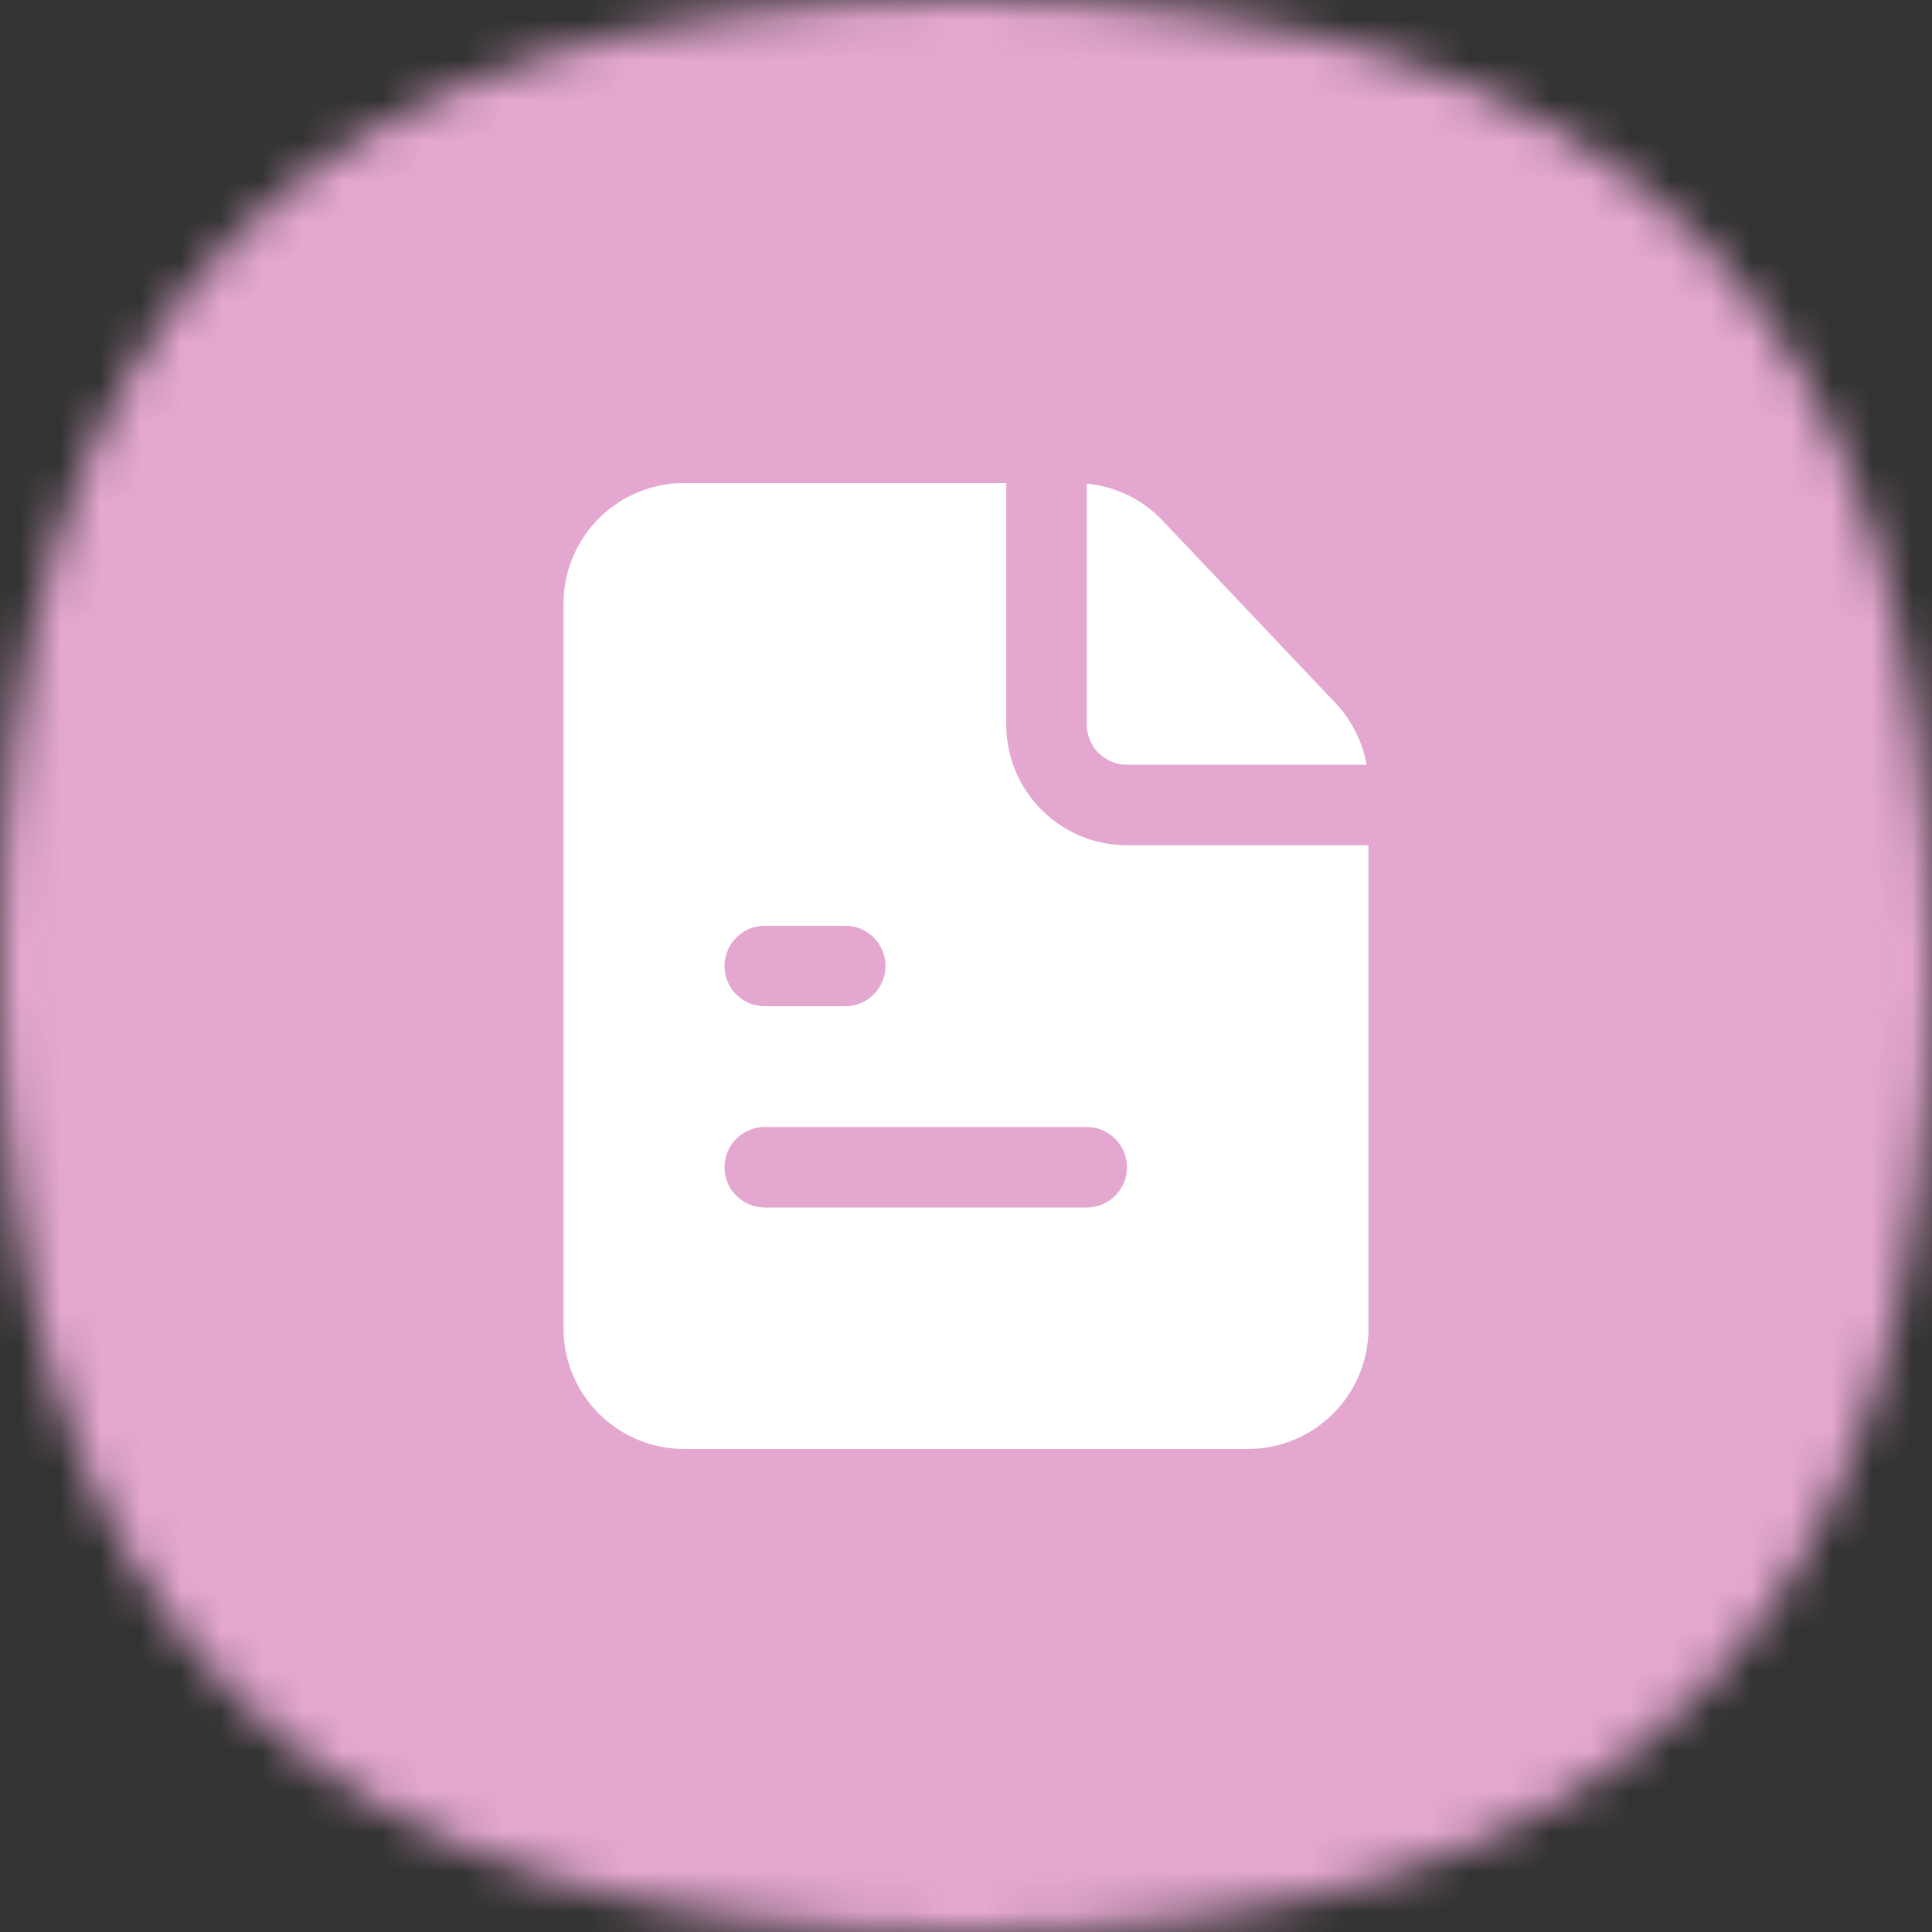
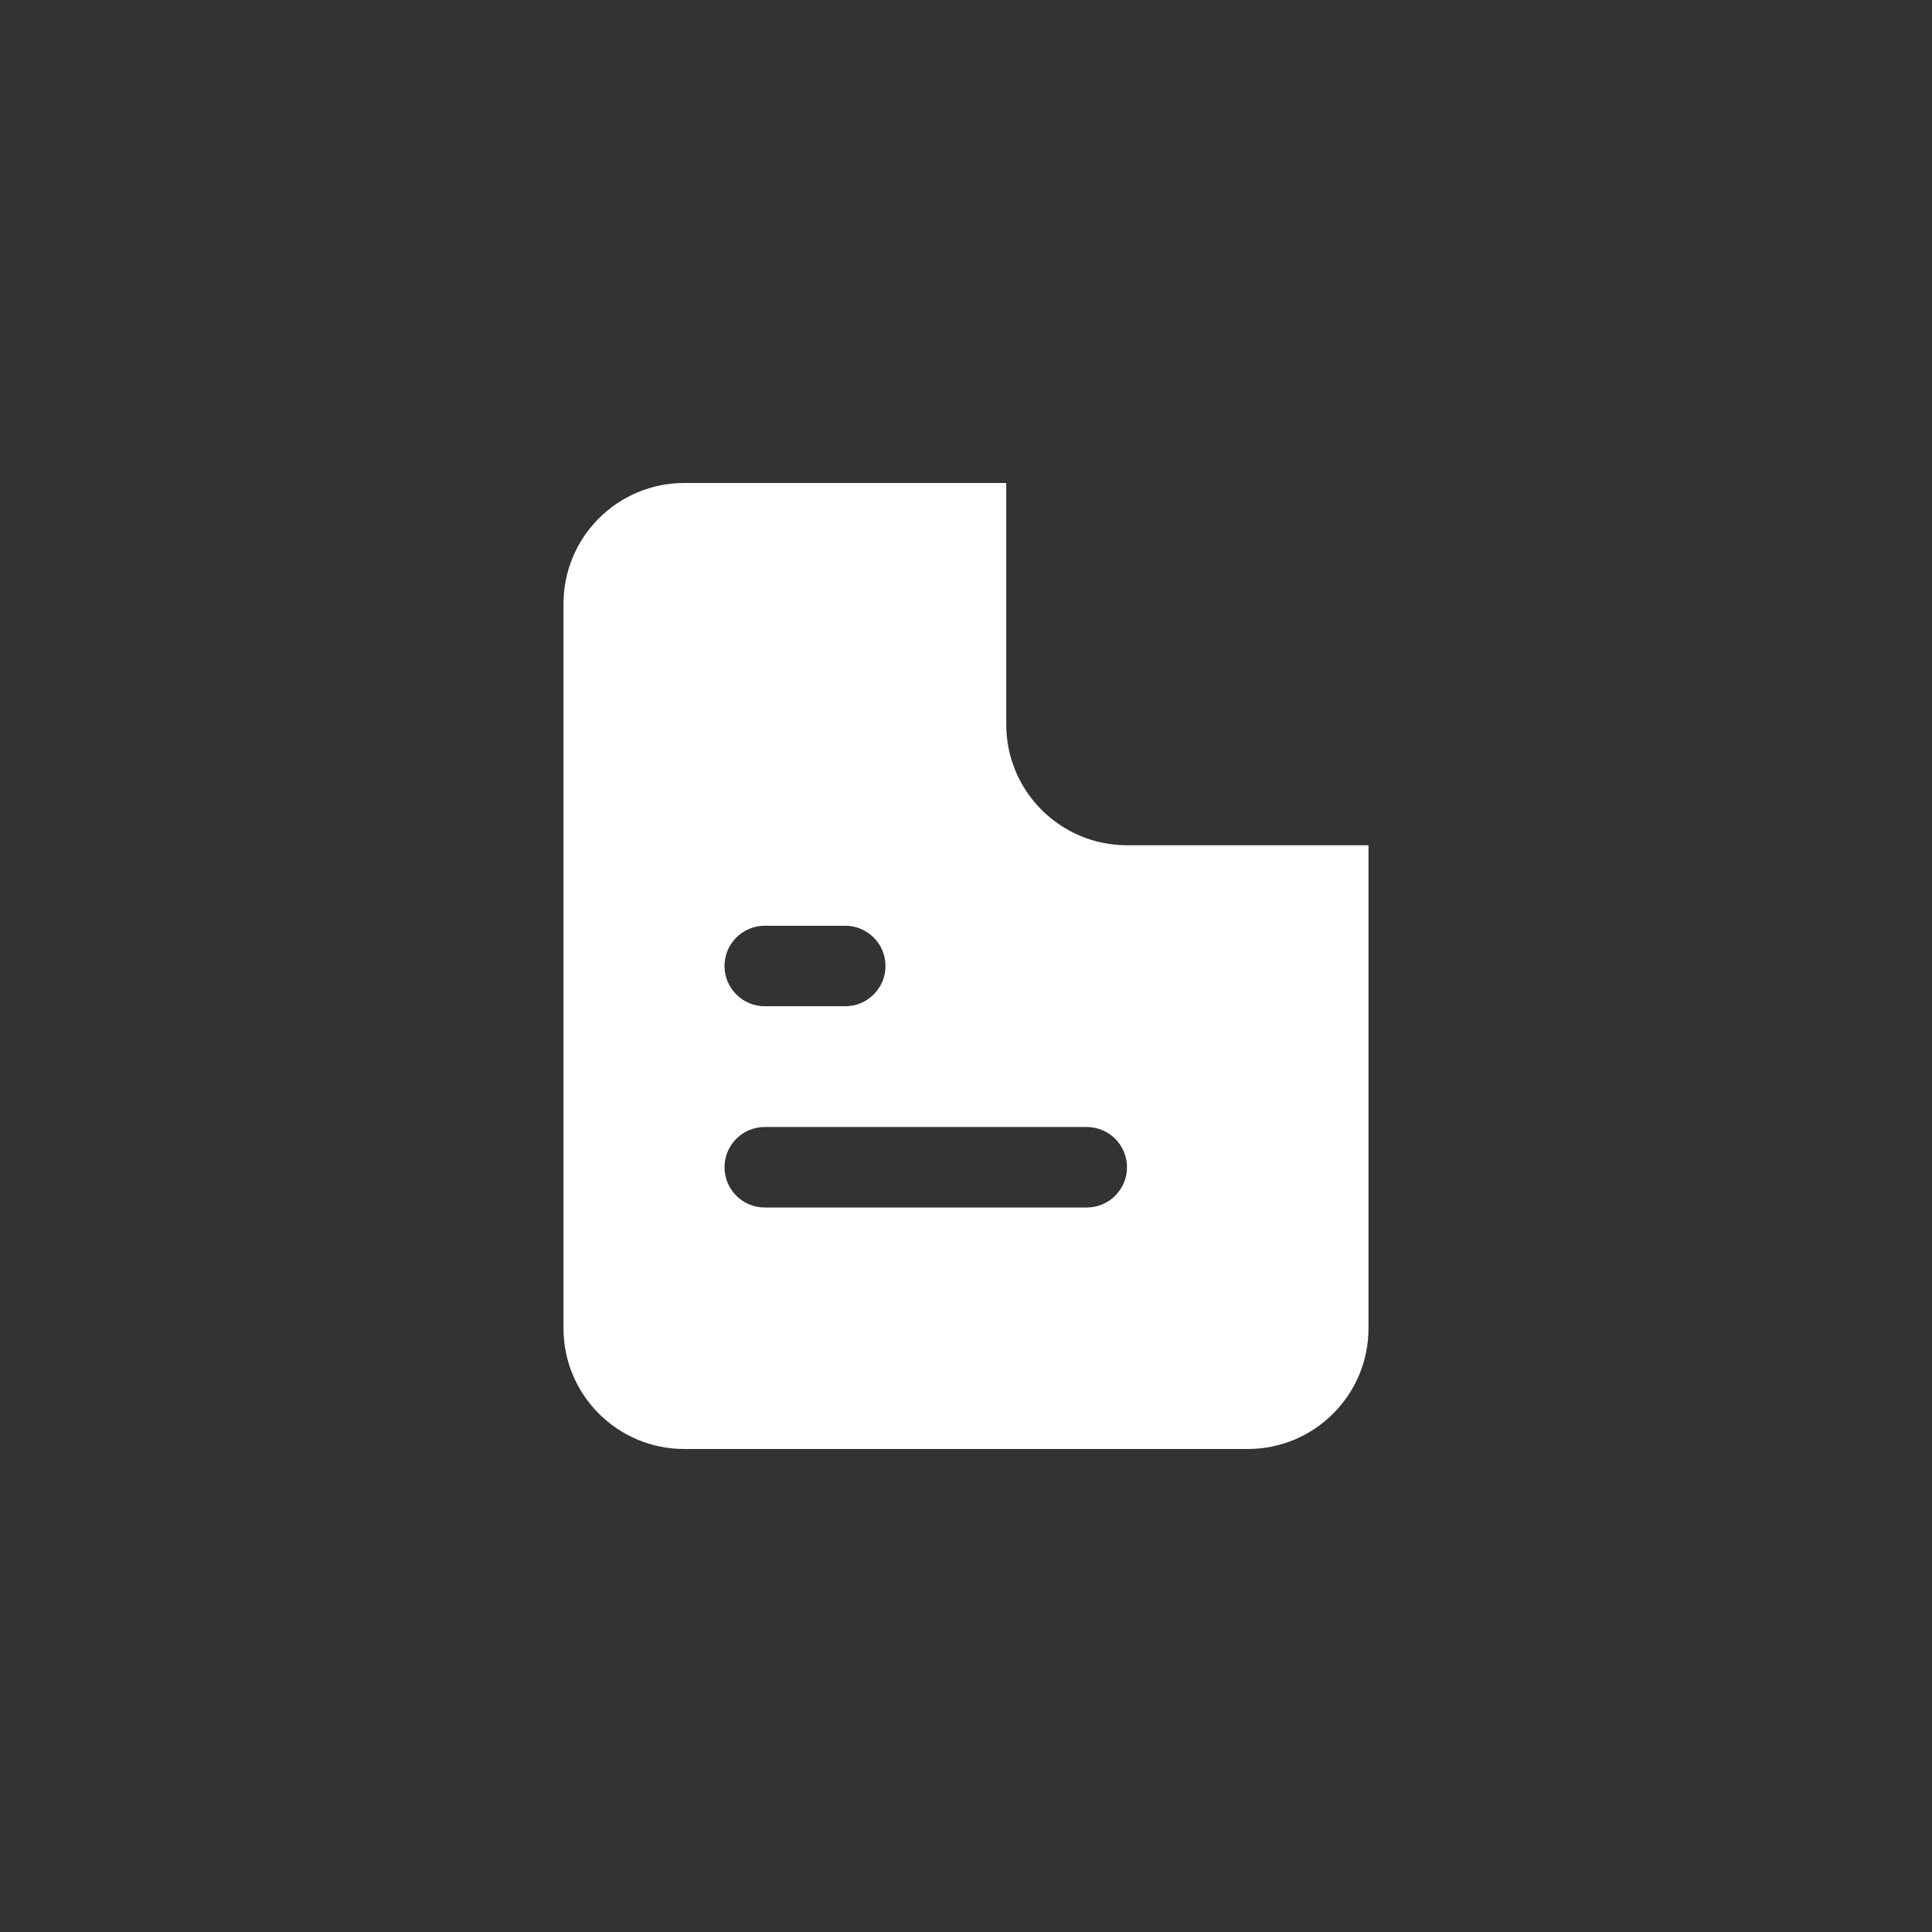
<svg xmlns="http://www.w3.org/2000/svg" width="48" height="48" viewBox="0 0 48 48" fill="none">
  <rect x="0" y="0" width="48" height="48" fill="#333333" stroke="none" />
  <mask id="mask0_6808_52396" style="mask-type:alpha" maskUnits="userSpaceOnUse" x="0" y="0" width="48" height="48">
-     <path d="M24 0C40.364 0 48 7.636 48 24C48 40.364 40.364 48 24 48C7.636 48 0 40.364 0 24C0 7.636 7.636 0 24 0Z" fill="#FDDA77" />
-   </mask>
+     </mask>
  <g mask="url(#mask0_6808_52396)">
    <rect width="48" height="48" fill="#E4A7D0" />
  </g>
  <path fill-rule="evenodd" clip-rule="evenodd" d="M17 12H25V18C25 19.657 26.343 21 28 21H34V33C34 34.657 32.657 36 31 36H17C15.343 36 14 34.657 14 33V15C14 13.343 15.343 12 17 12ZM18 29C18 28.448 18.448 28 19 28H27C27.552 28 28 28.448 28 29C28 29.552 27.552 30 27 30H19C18.448 30 18 29.552 18 29ZM19 23C18.448 23 18 23.448 18 24C18 24.552 18.448 25 19 25H21C21.552 25 22 24.552 22 24C22 23.448 21.552 23 21 23H19Z" fill="white" />
-   <path d="M33.953 19C33.85 18.427 33.583 17.893 33.178 17.465L28.887 12.937C28.388 12.409 27.716 12.084 27 12.014V18C27 18.552 27.448 19 28 19H33.953Z" fill="white" />
</svg>